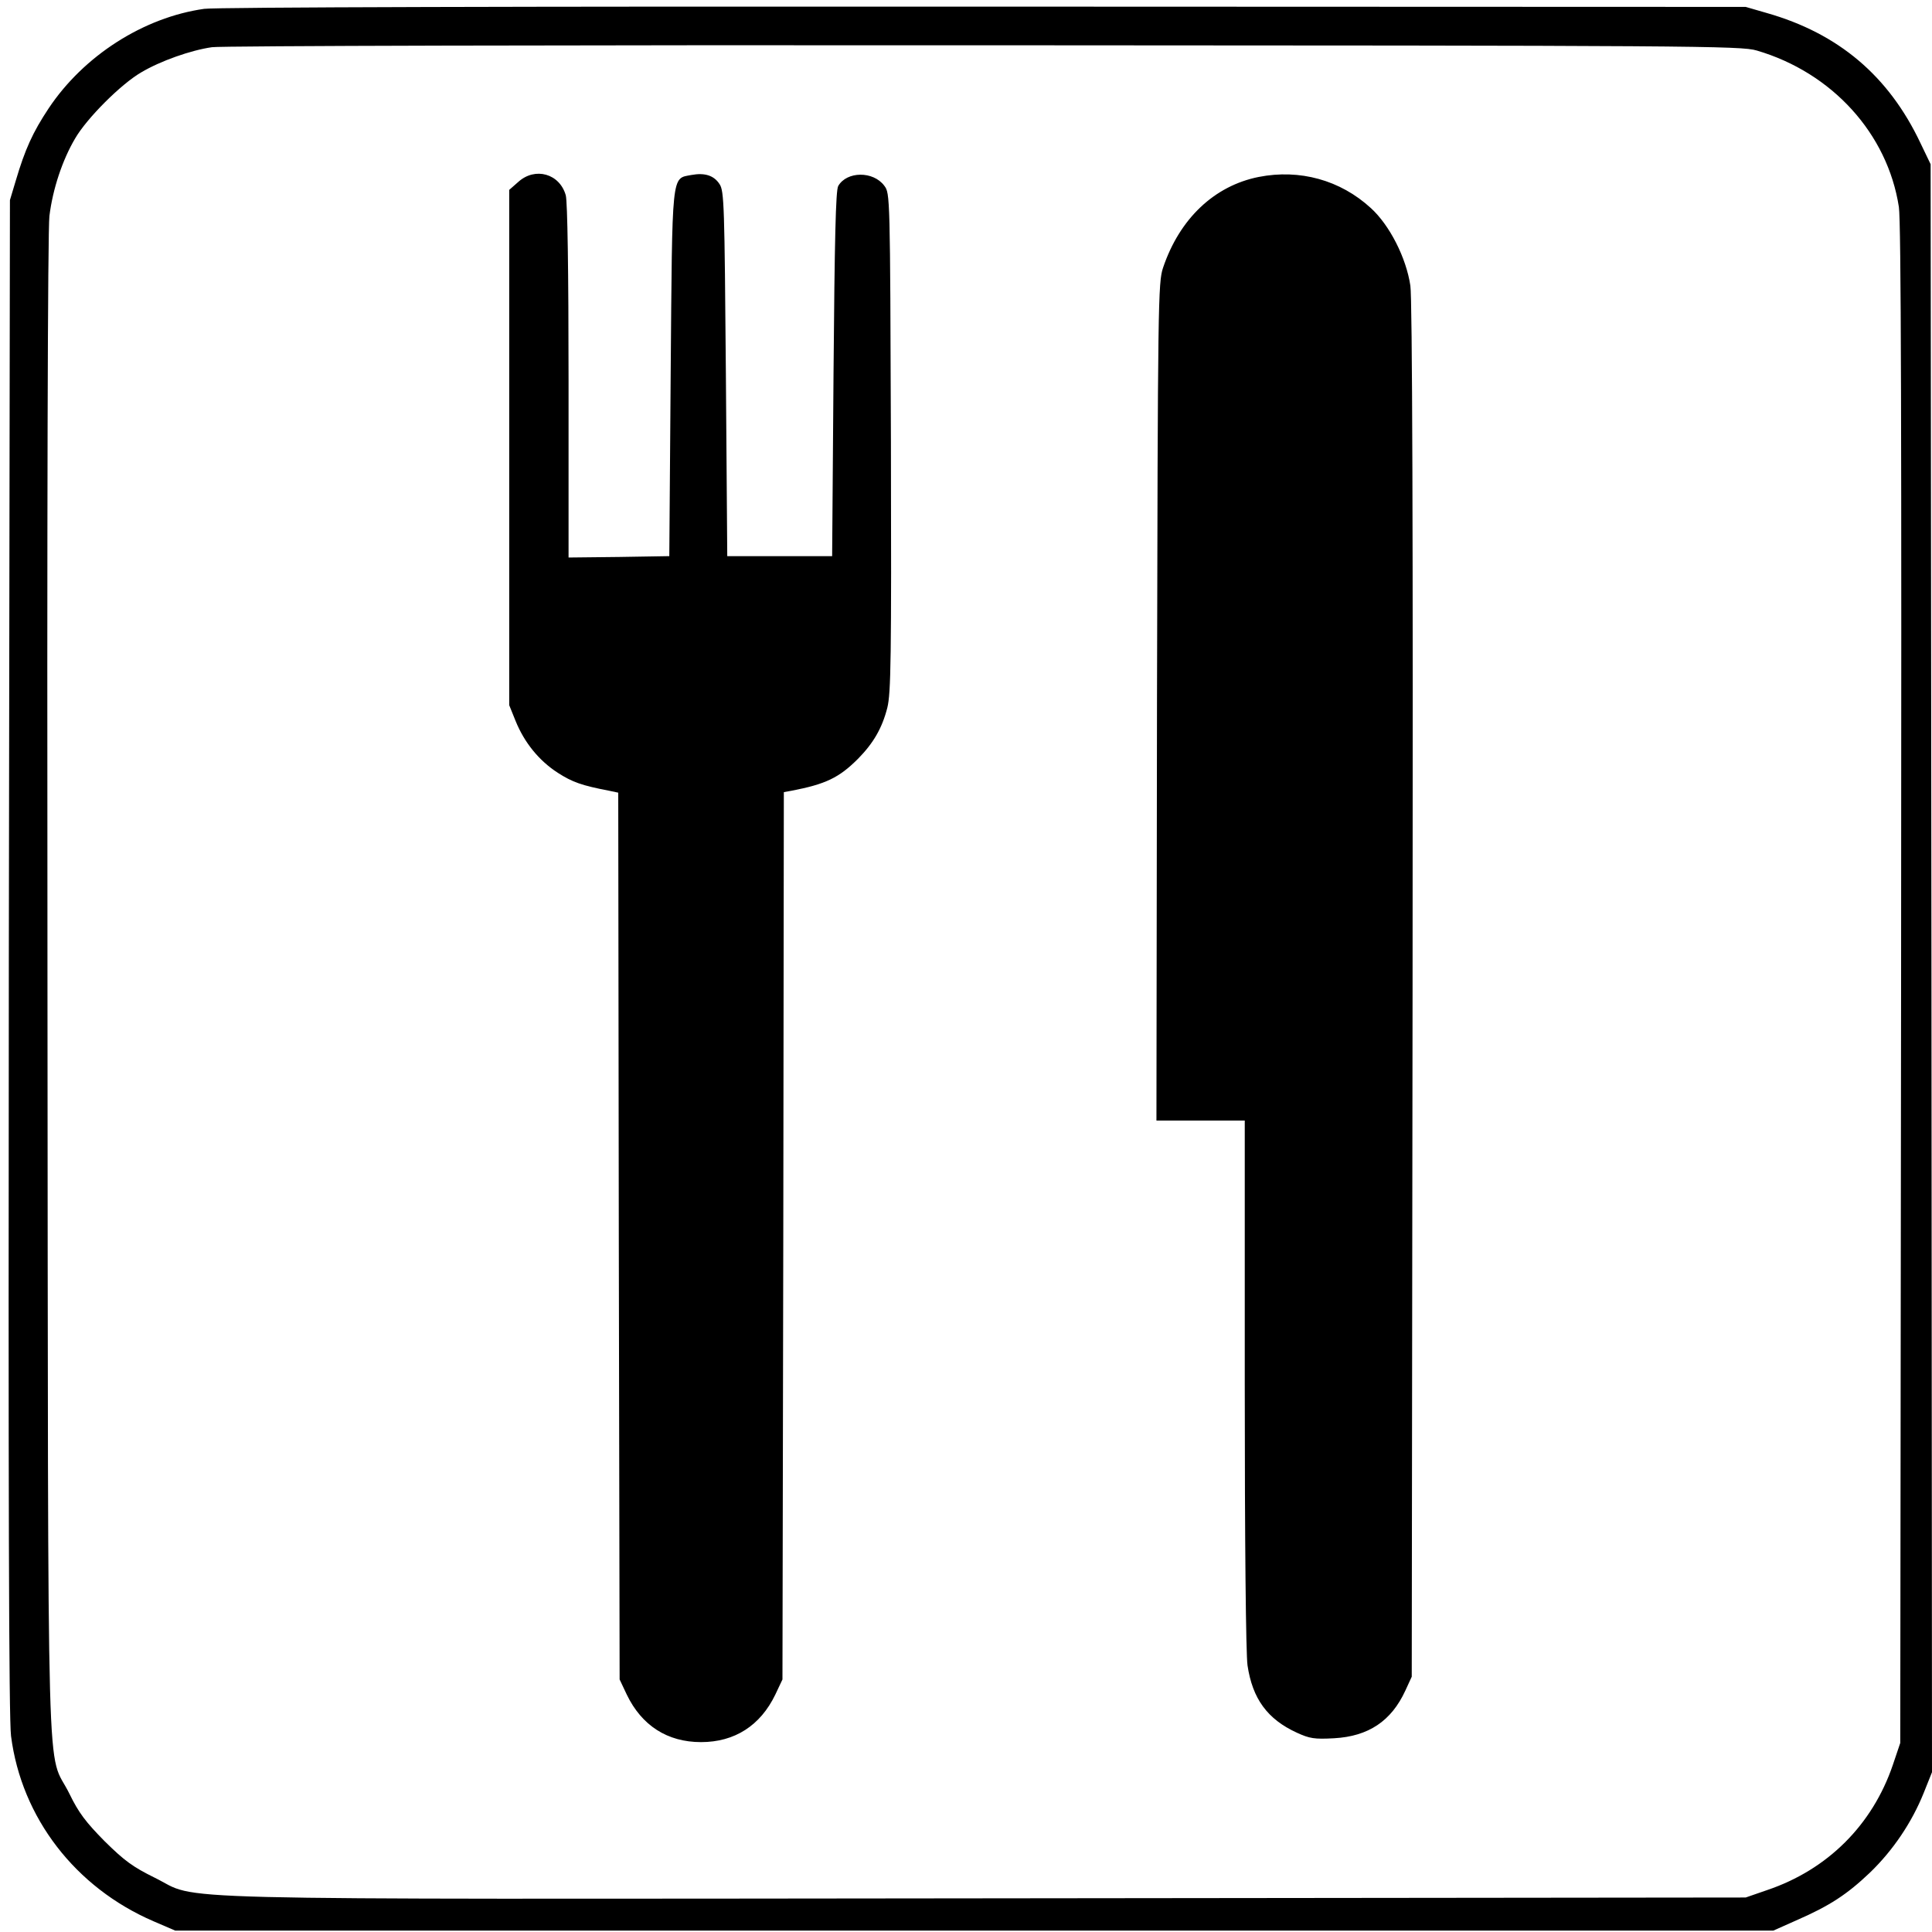
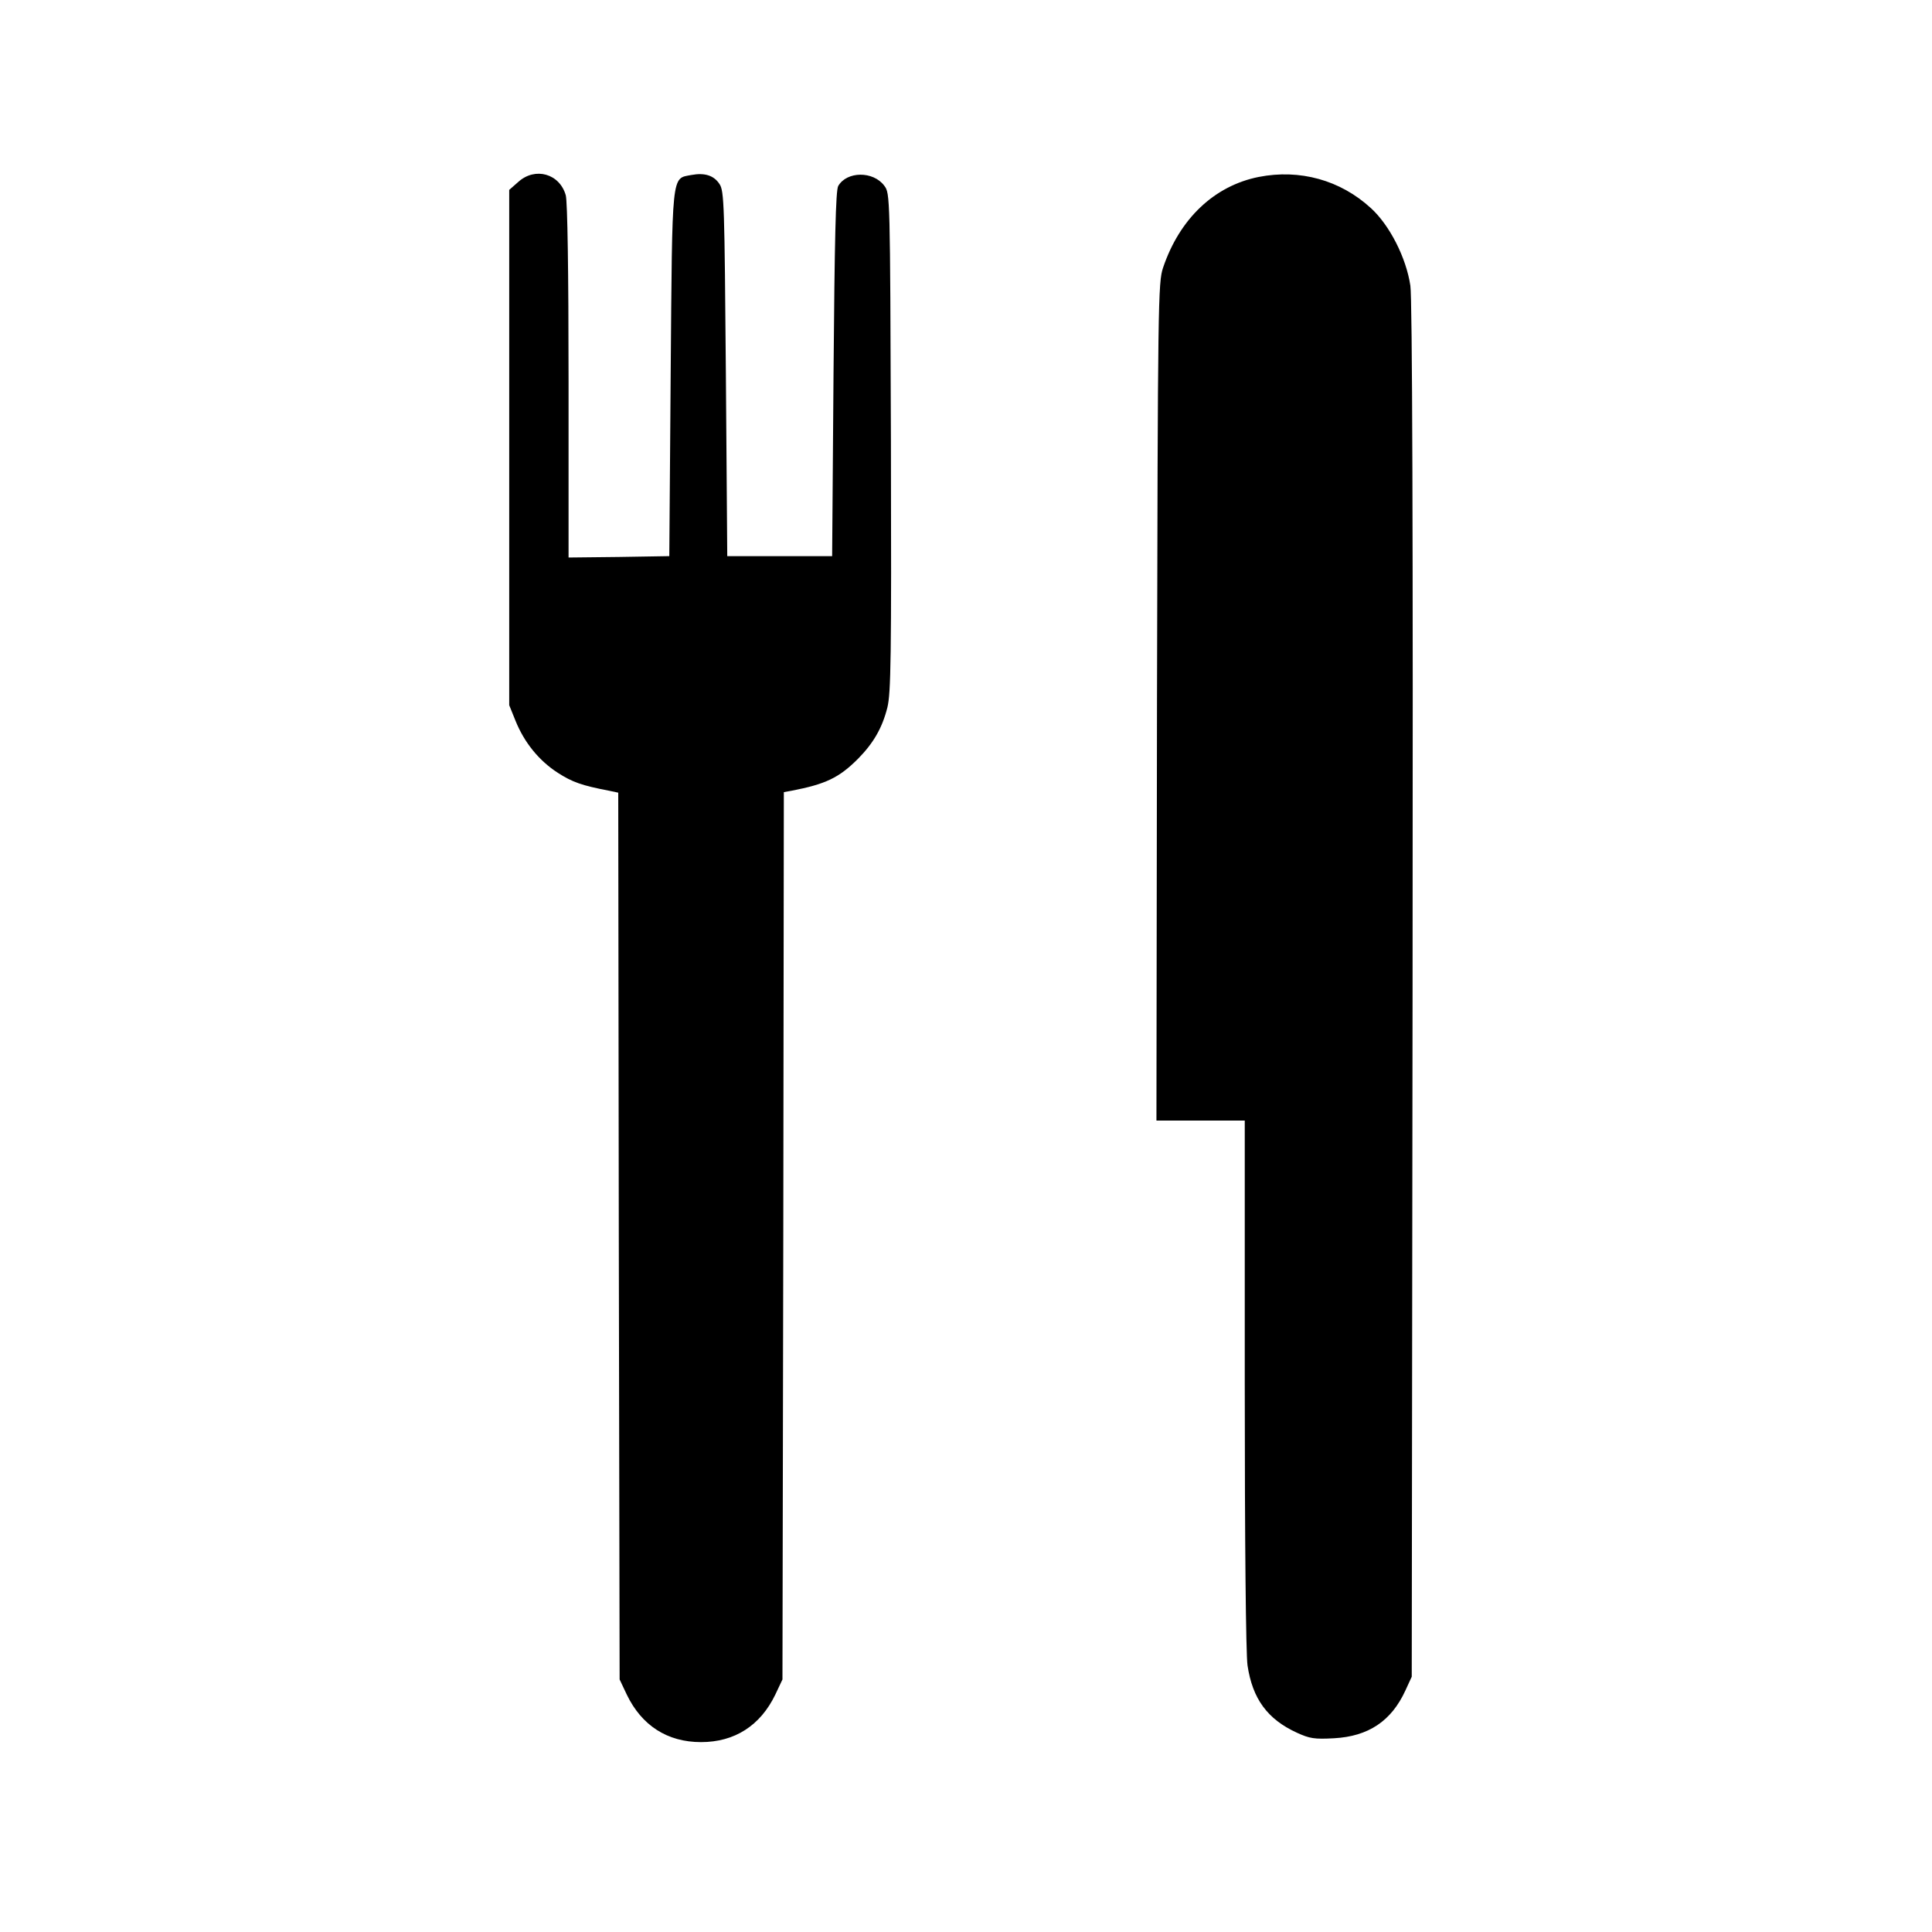
<svg xmlns="http://www.w3.org/2000/svg" version="1" width="933.333" height="933.333" viewBox="0 0 700 700">
-   <path d="M74 3.2c-22 3.1-43.7 17-56.4 36.1C11.9 47.9 9.1 54 5.7 65.5l-2.1 7-.4 274C3 540.5 3.2 623 4 629c3.8 29.6 23.3 54.9 51.6 67.1l7.9 3.4h579l8.3-3.7c12.2-5.3 18.5-9.5 26.7-17.3 8.4-8.1 15.2-18.2 19.5-28.9l3-7.5-.2-291.3-.3-291.3-3.7-7.7c-11.5-24.3-29.7-39.7-55.7-47.1l-7.6-2.2-276-.1c-165.2-.1-278.6.2-282.5.8zm562.5 15.1c27.3 8 47.4 30.1 51.5 56.7.8 5.5 1 79.3.8 282l-.3 274.5-2.7 8c-7.4 21.7-23.6 37.9-45.5 45.3l-7.8 2.7-275.5.3c-310 .3-283.8.9-301-7.5-7.9-3.9-10.9-6.1-18.1-13.2-6.8-6.9-9.4-10.3-12.7-17.1-8.5-17.3-7.7 13.2-8-292-.2-175.4.1-274.4.7-279.7 1.2-9.8 4.7-20.3 9.3-28.1 4.2-7.3 16.7-19.8 24-24 6.9-4.1 17.9-8 25.6-9.1 3.1-.5 129-.8 279.7-.7 258.3.1 274.3.2 280 1.9z" />
  <path d="M187.8 65.9l-3.3 2.9v186.7l2.3 5.7c3.2 7.9 8.5 14.4 15.3 18.8 5.3 3.4 8.7 4.6 18.6 6.5l3.3.7.2 160.6.3 160.7 2.6 5.5c5.4 11.2 14.7 17.2 26.9 17.2s21.5-6 26.9-17.2l2.6-5.5.3-160.7.2-160.8 2.8-.5c12.4-2.4 17.2-4.7 24.1-11.6 5.5-5.6 8.7-11 10.6-18.5 1.3-5.3 1.5-17.4 1.3-96.2-.3-89.7-.3-90.1-2.4-92.9-4-5.4-13.6-5.3-16.7.1-.9 1.6-1.3 19-1.7 68.1l-.5 66h-38l-.5-66c-.5-60.9-.6-66.3-2.3-68.8-2-3.1-5.3-4.2-10.2-3.3-7.3 1.4-6.9-1.8-7.5 72.1l-.5 66-18.2.3-18.3.2v-63.7c0-40.7-.4-65.1-1-67.5-2.2-7.9-11.1-10.4-17.2-4.9zM456.1 64.1C440 67.3 427.4 79.2 421.4 97c-1.8 5.3-1.9 12.4-2.2 157.2L419 406h32v95.2c0 57.9.4 98 1 102.2 1.8 12.1 7.2 19.5 17.9 24.4 4.6 2.1 6.3 2.4 13.5 2 12.4-.7 20.7-6.2 25.8-17.3l2.3-5 .3-248.5c.2-167.1-.1-250.8-.8-255.5-1.5-10.1-7.5-21.9-14.3-28.1-11.1-10.2-25.8-14.2-40.6-11.3z" />
</svg>